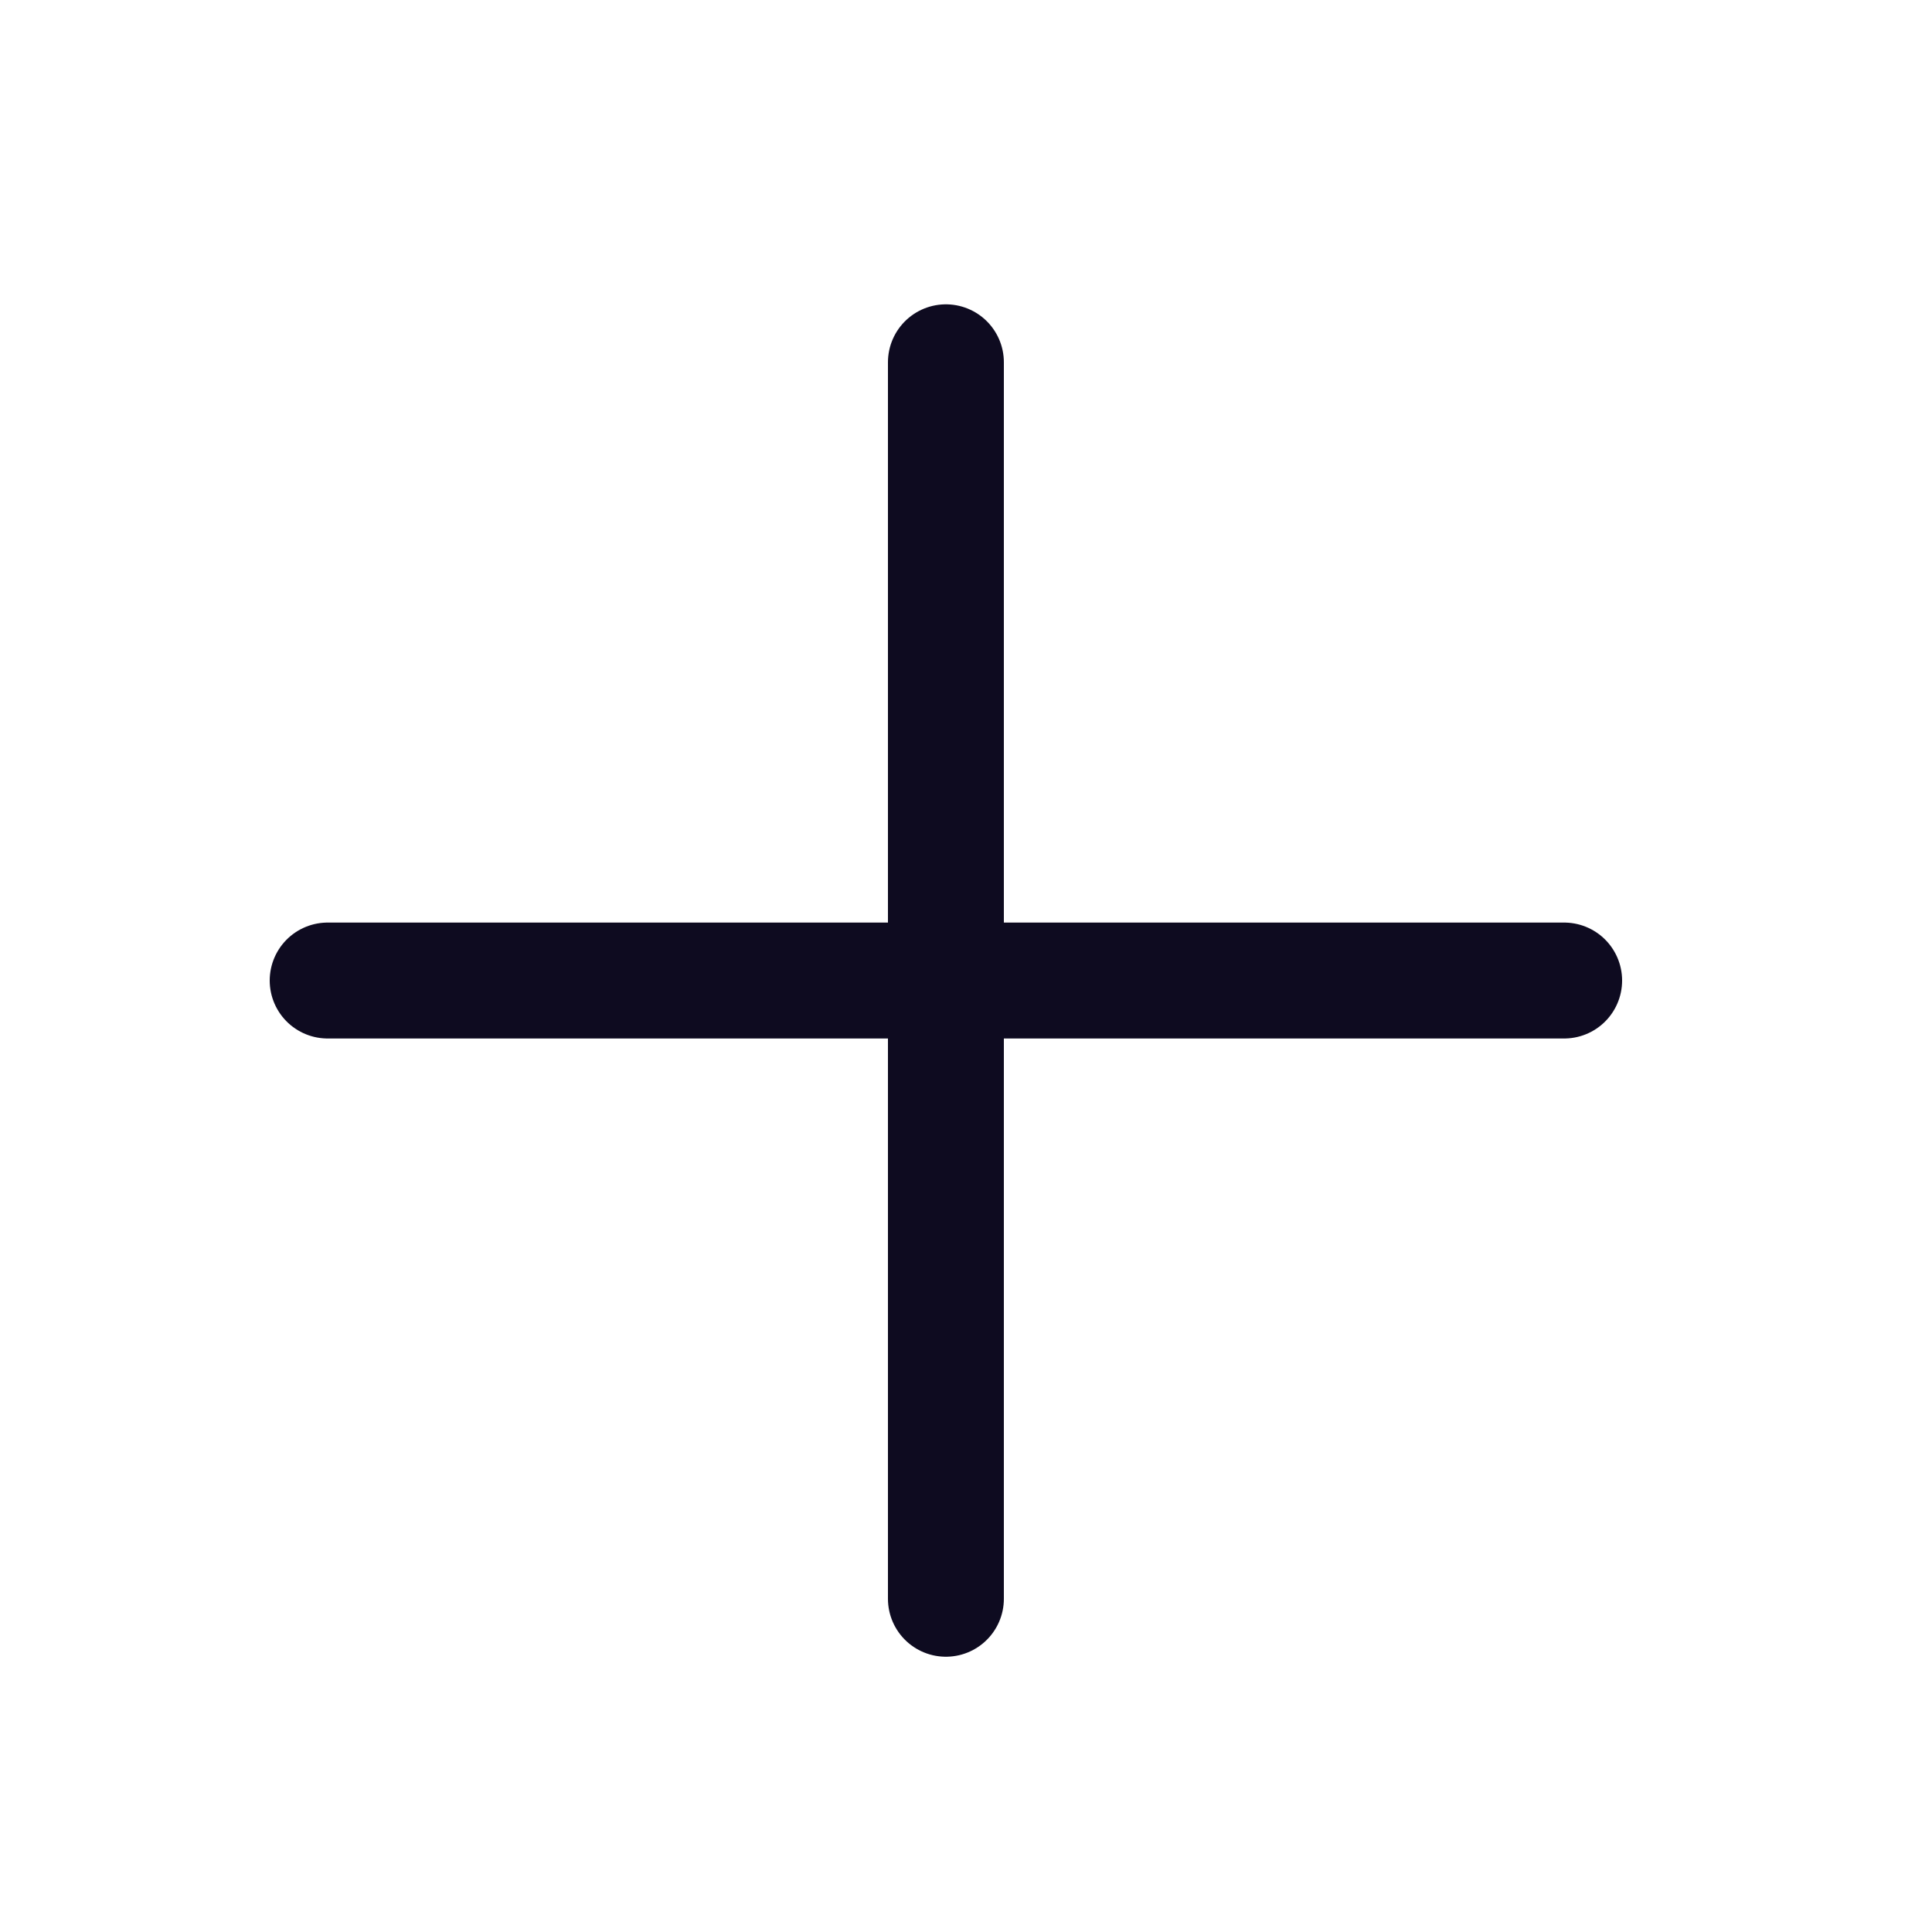
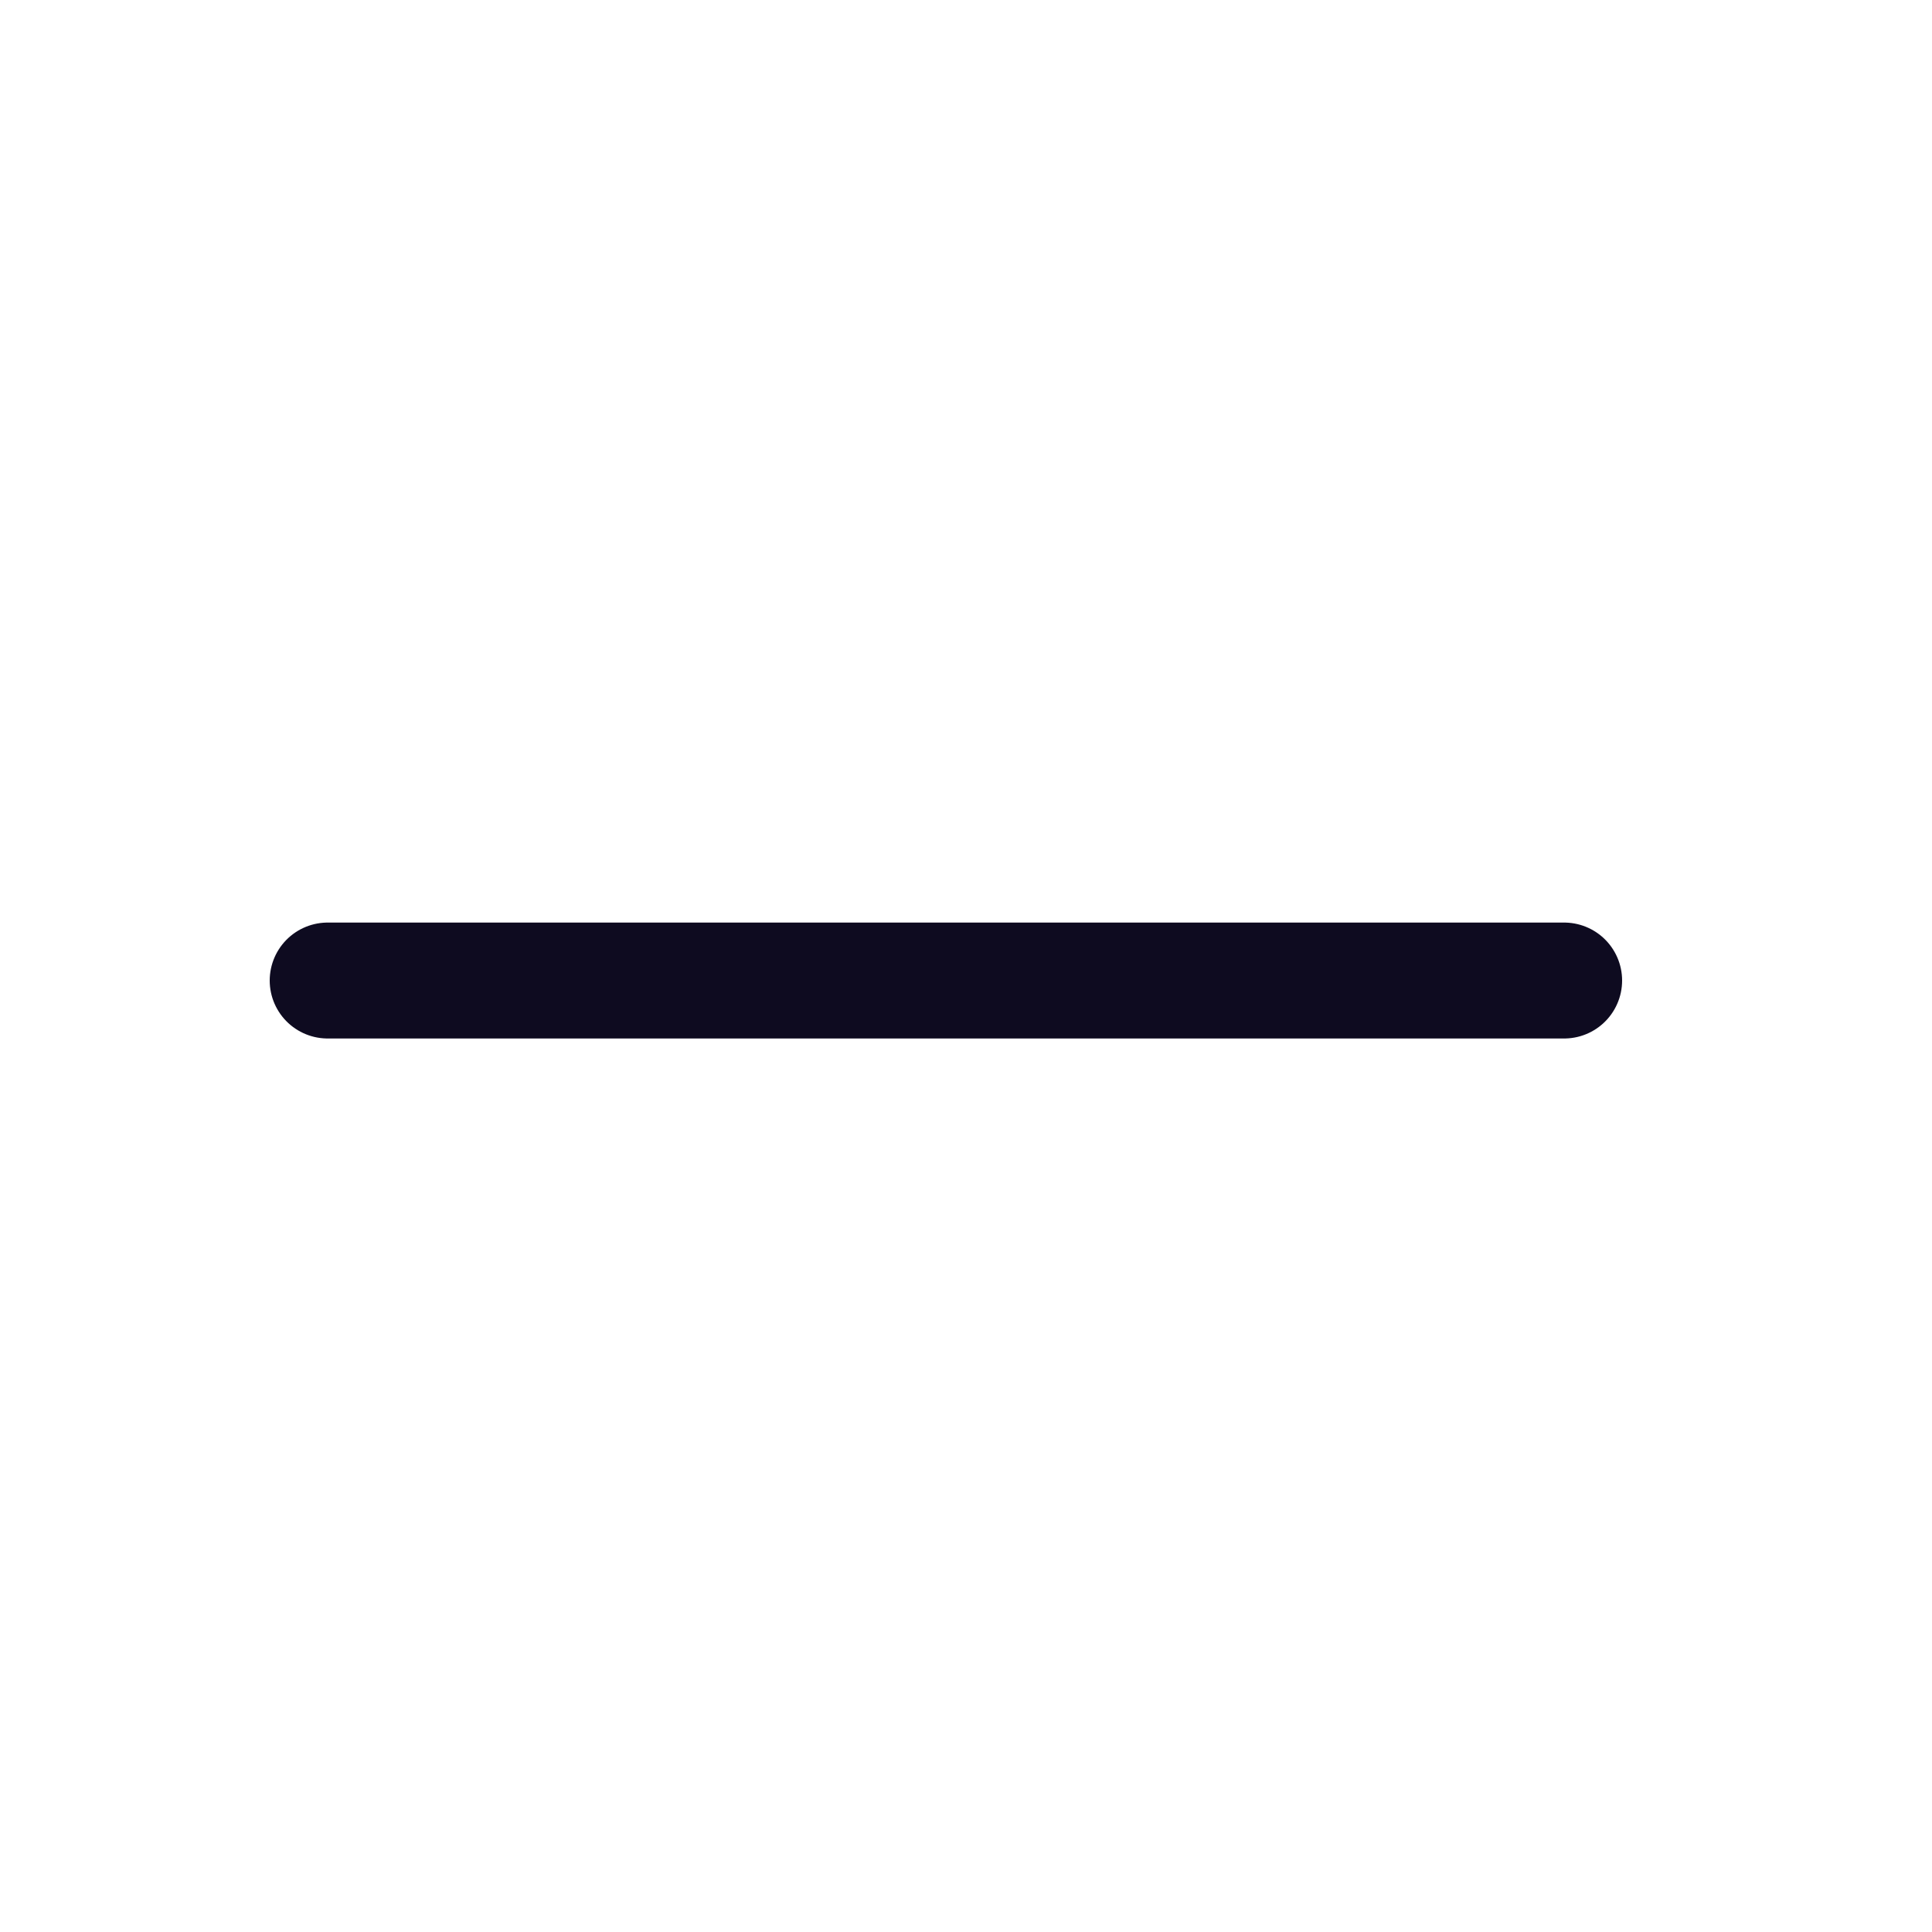
<svg xmlns="http://www.w3.org/2000/svg" width="25" height="25" viewBox="0 0 25 25" fill="none">
-   <path d="M4.24 12.688H20.24M12.24 4.688V20.688" stroke="#0E0B20" stroke-width="1.5" stroke-linecap="round" stroke-linejoin="round" />
+   <path d="M4.24 12.688H20.24M12.24 4.688" stroke="#0E0B20" stroke-width="1.5" stroke-linecap="round" stroke-linejoin="round" />
</svg>